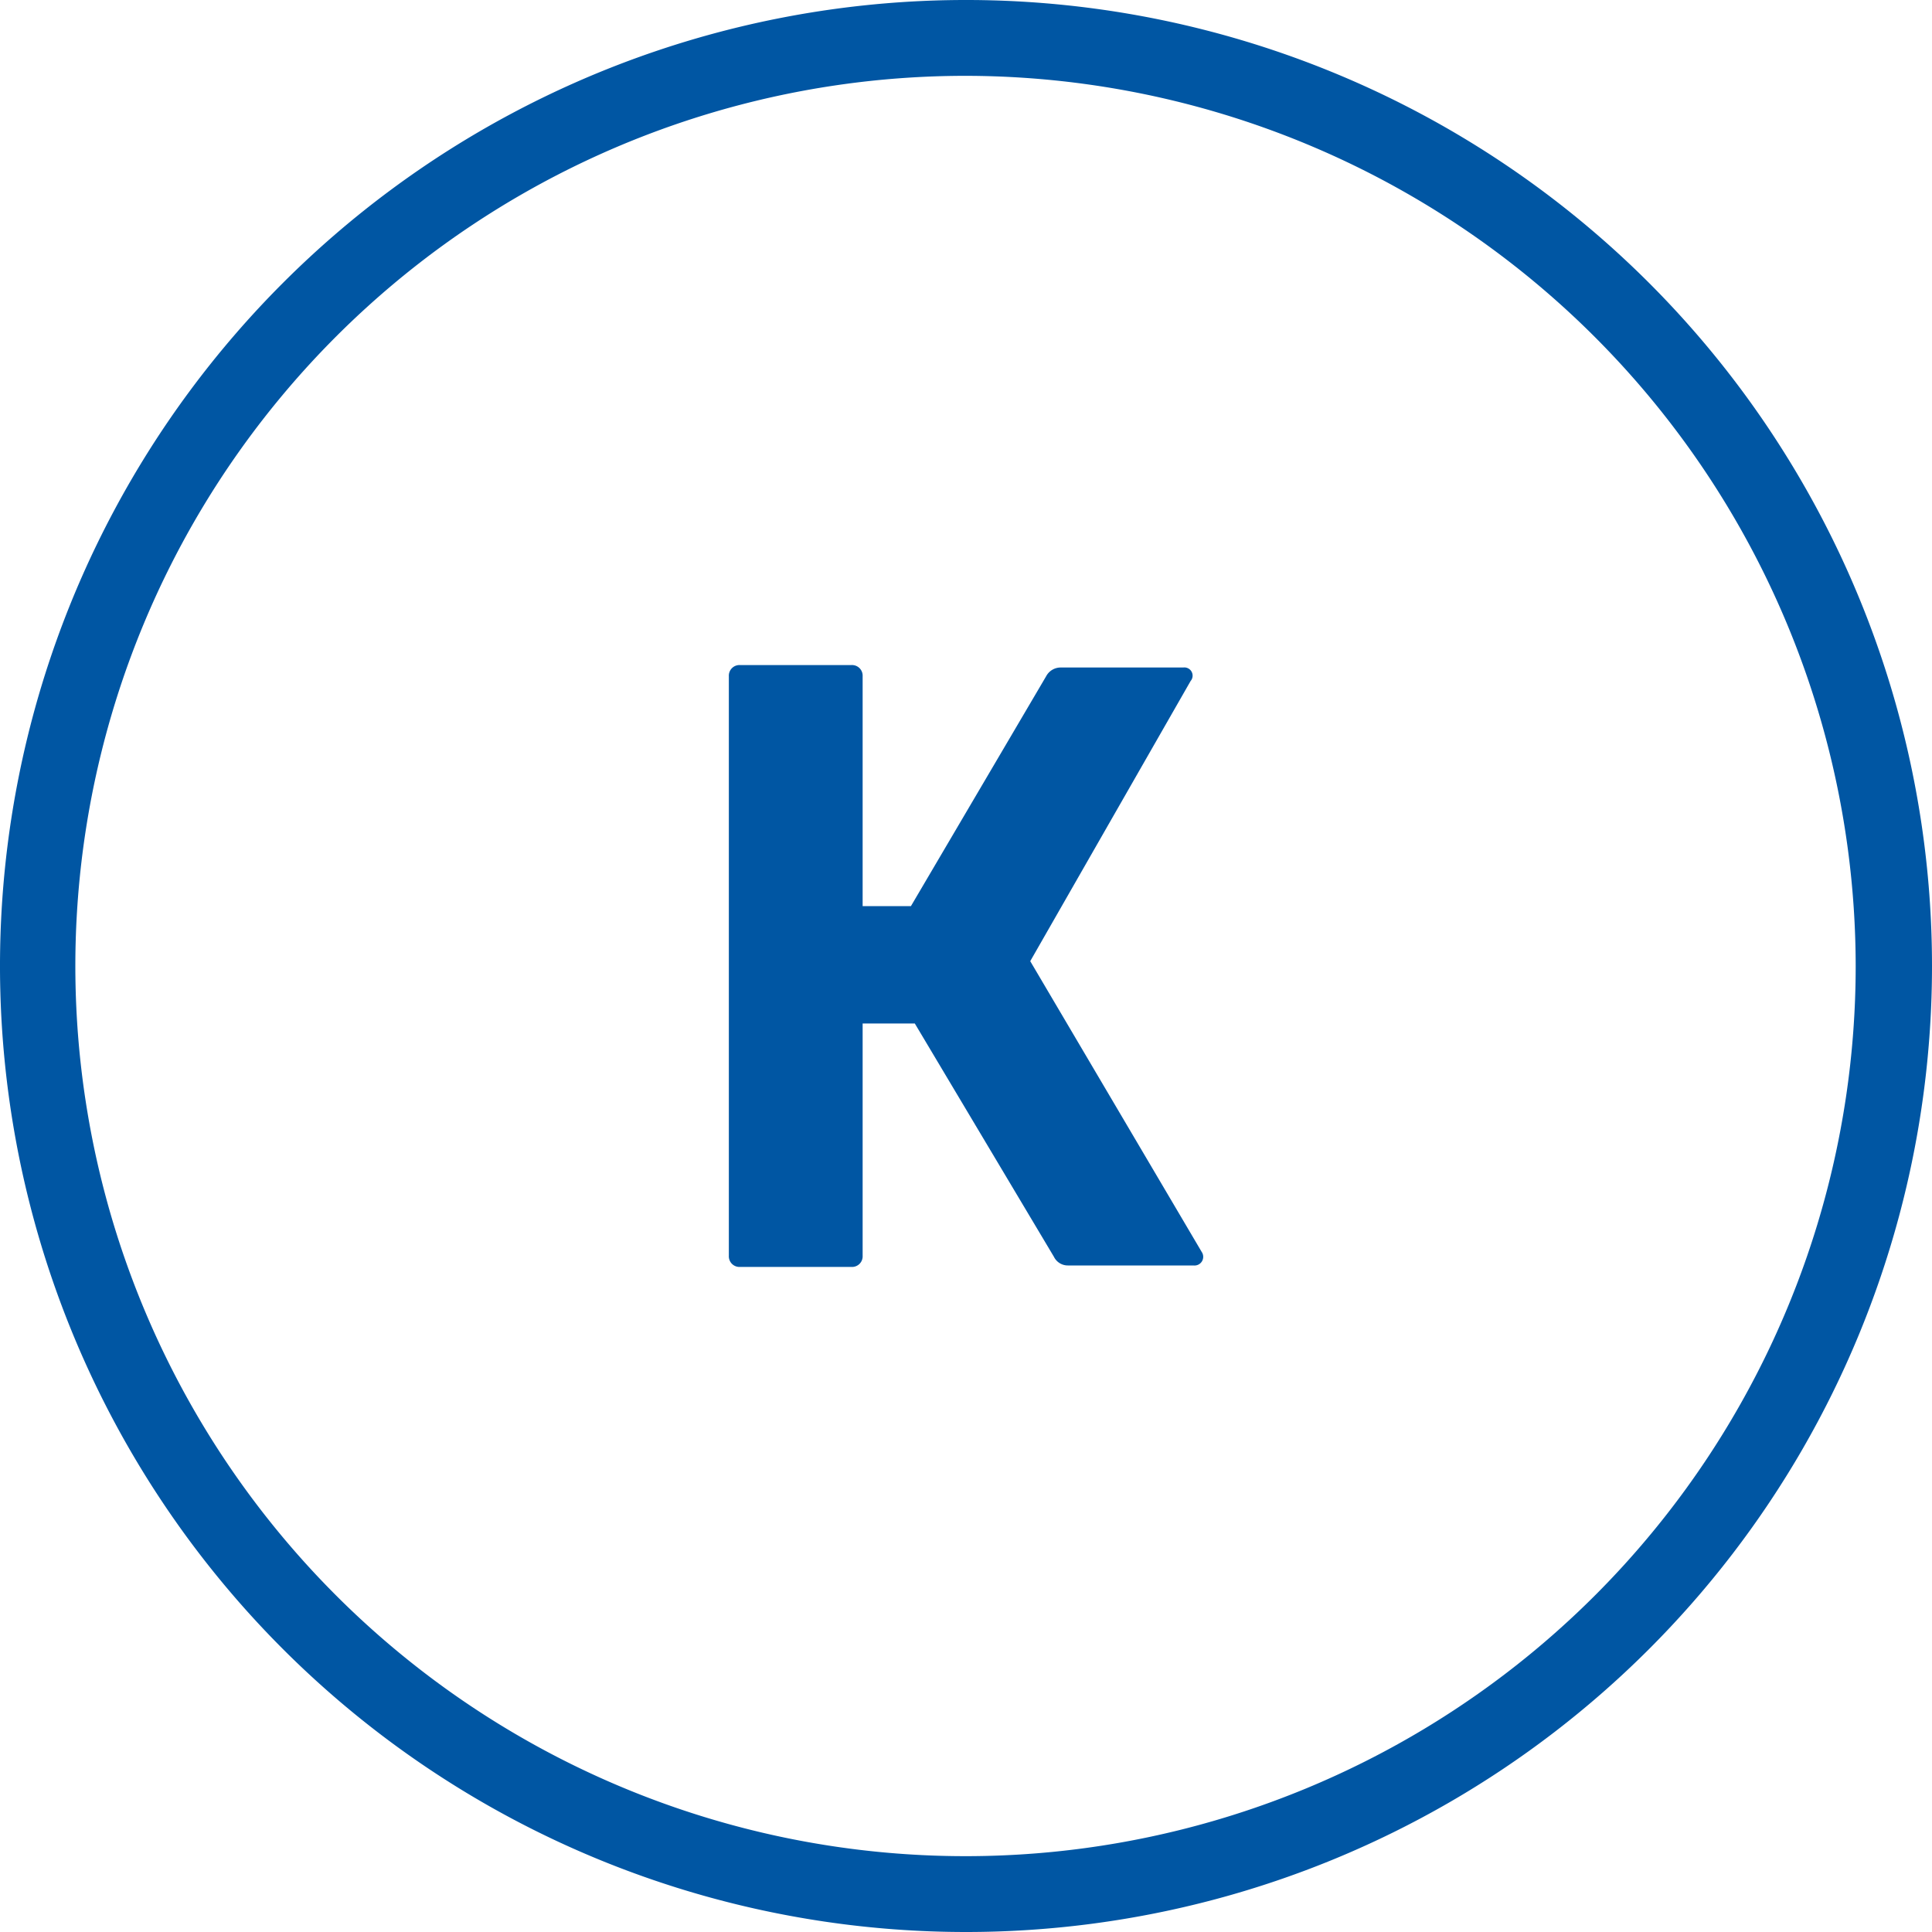
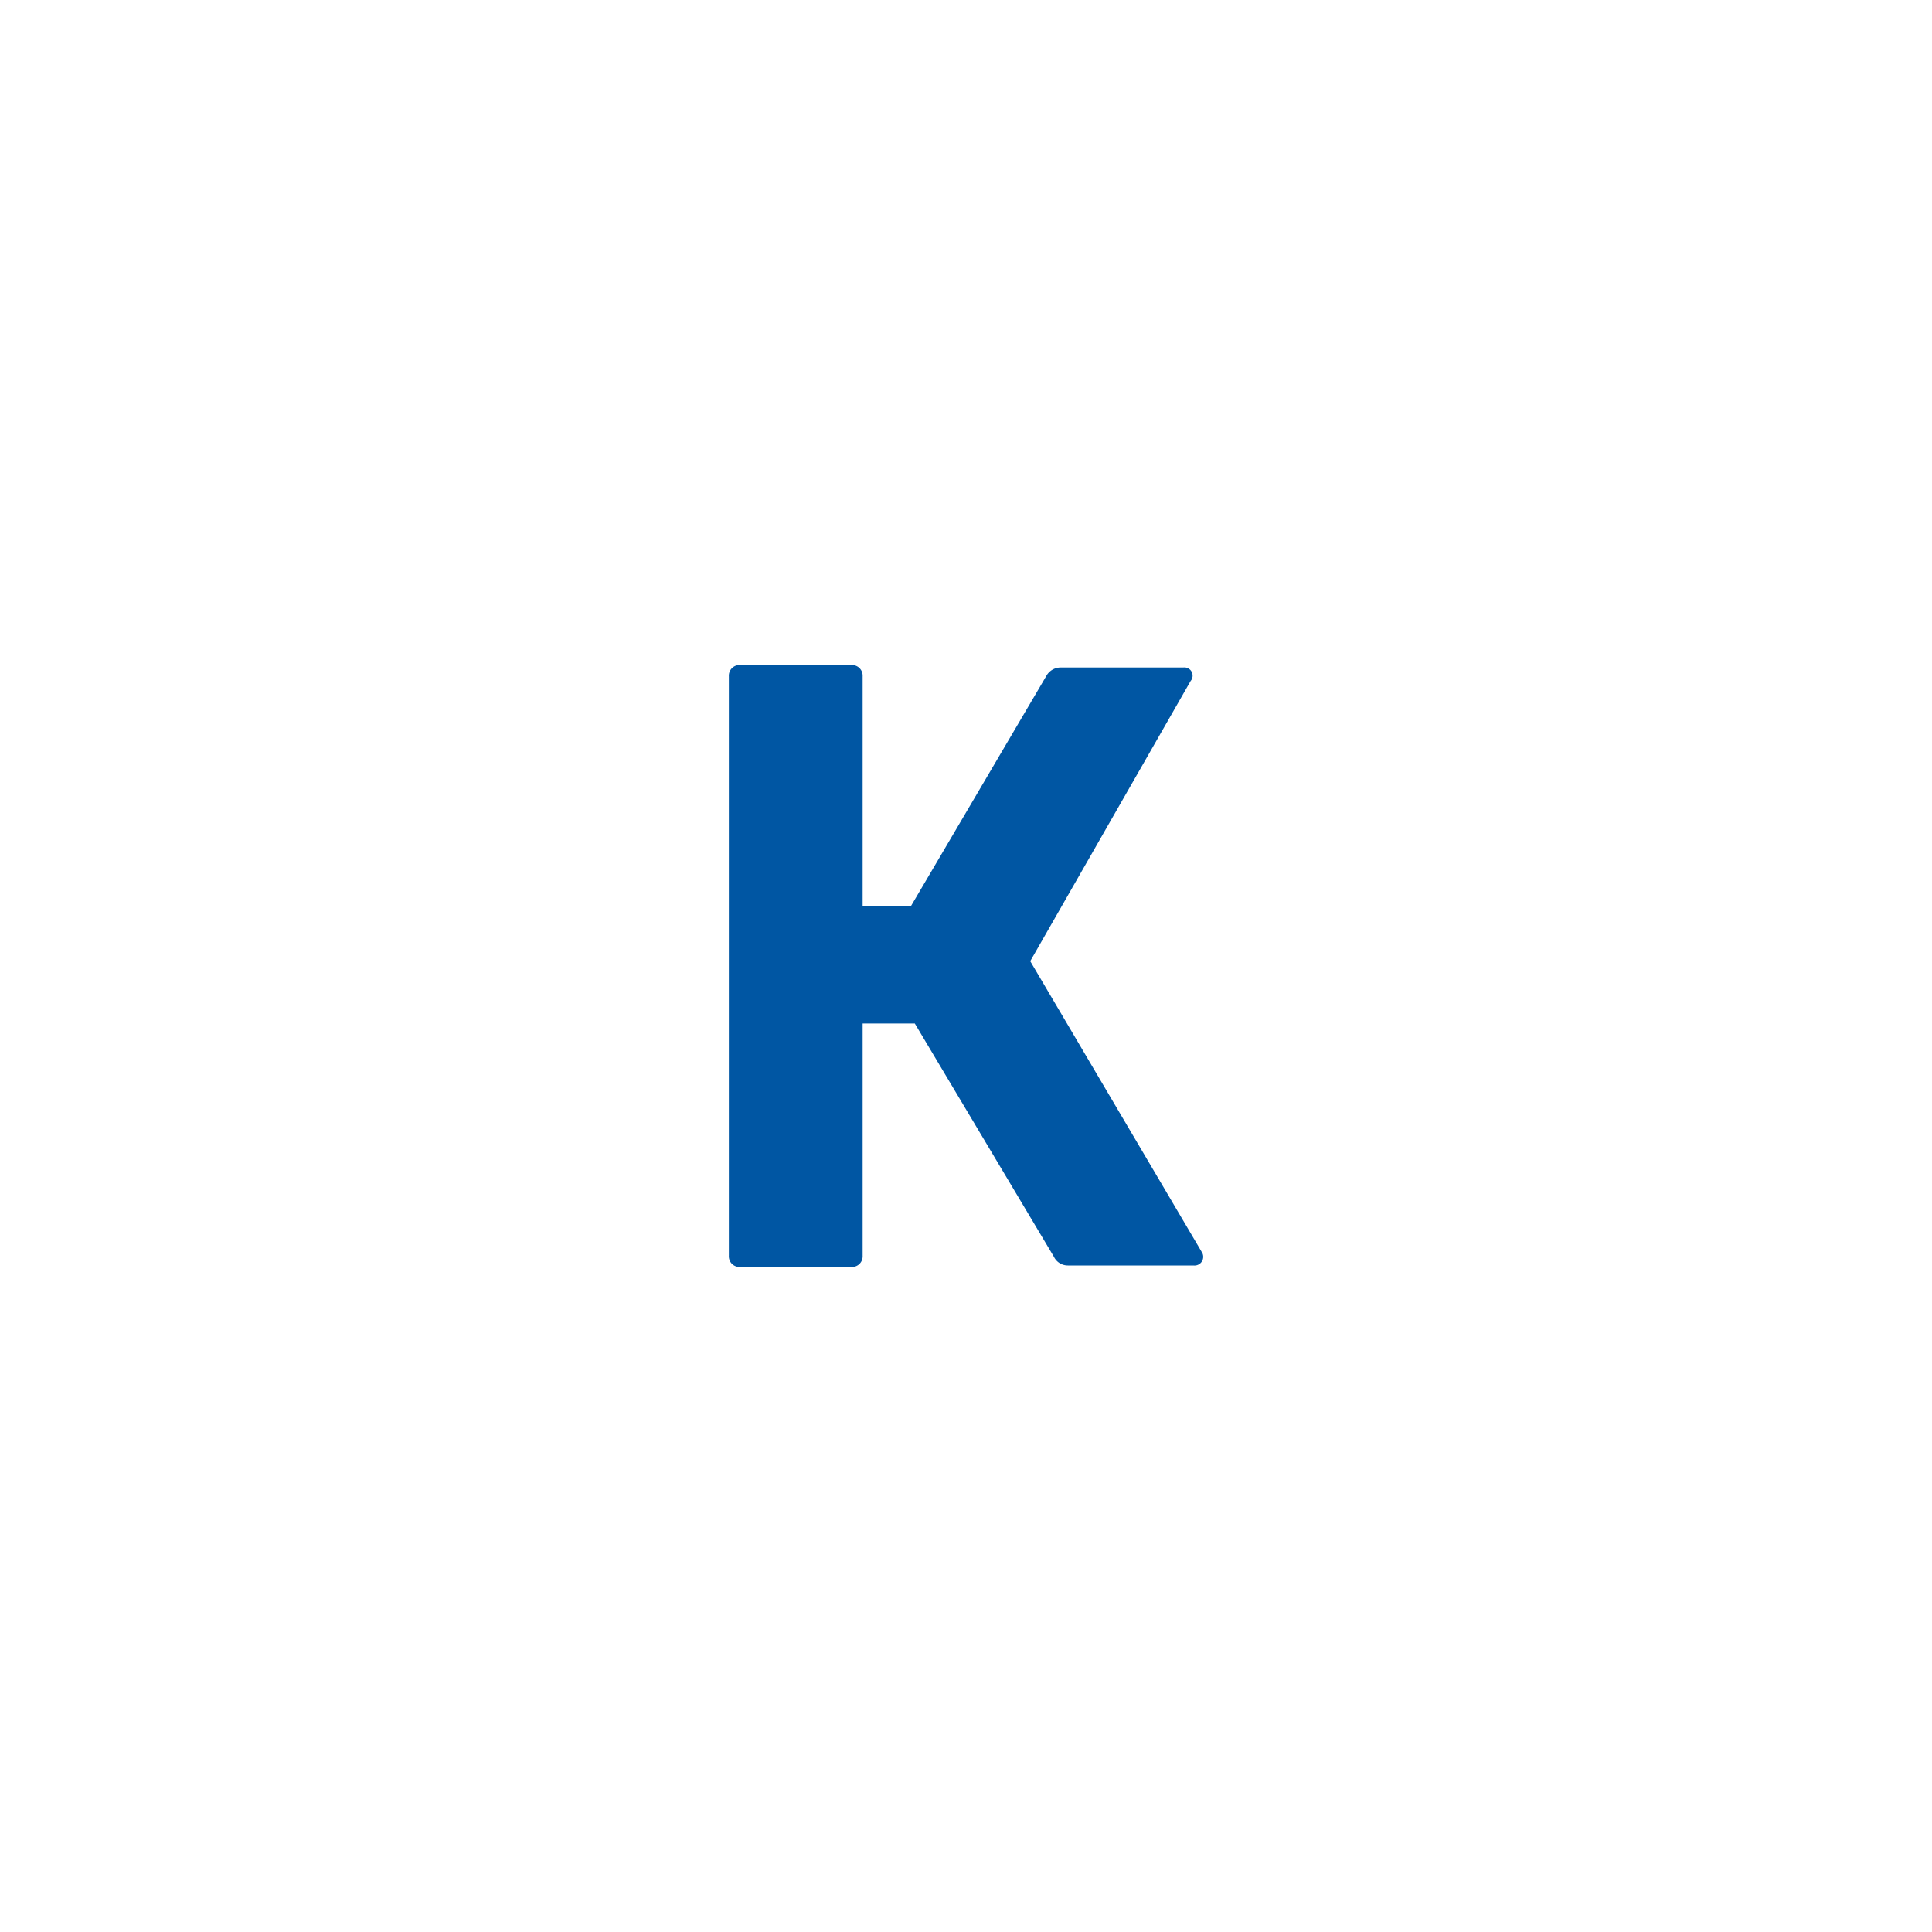
<svg xmlns="http://www.w3.org/2000/svg" viewBox="0 0 40 40">
  <defs>
    <style>.cls-1{fill:#0056a3}</style>
  </defs>
  <g id="Слой_2" data-name="Слой 2">
    <g id="Слой_1-2" data-name="Слой 1">
-       <path class="cls-1" d="M20 40a20 20 0 1120-20 20 20 0 01-20 20zm0-38.43A18.43 18.43 0 1038.42 20 18.45 18.45 0 0020 1.57z" />
      <path class="cls-1" d="M24.88 25.92a.18.18 0 01-.17.28h-2.6a.32.32 0 01-.29-.18l-2.88-4.83h-1.08V26a.22.22 0 01-.24.23h-2.29a.22.22 0 01-.24-.23V14a.22.22 0 01.24-.23h2.29a.22.22 0 01.24.23v4.76h1l2.8-4.76a.34.34 0 01.3-.18h2.54a.17.17 0 01.15.28l-3.32 5.8z" />
    </g>
  </g>
</svg>